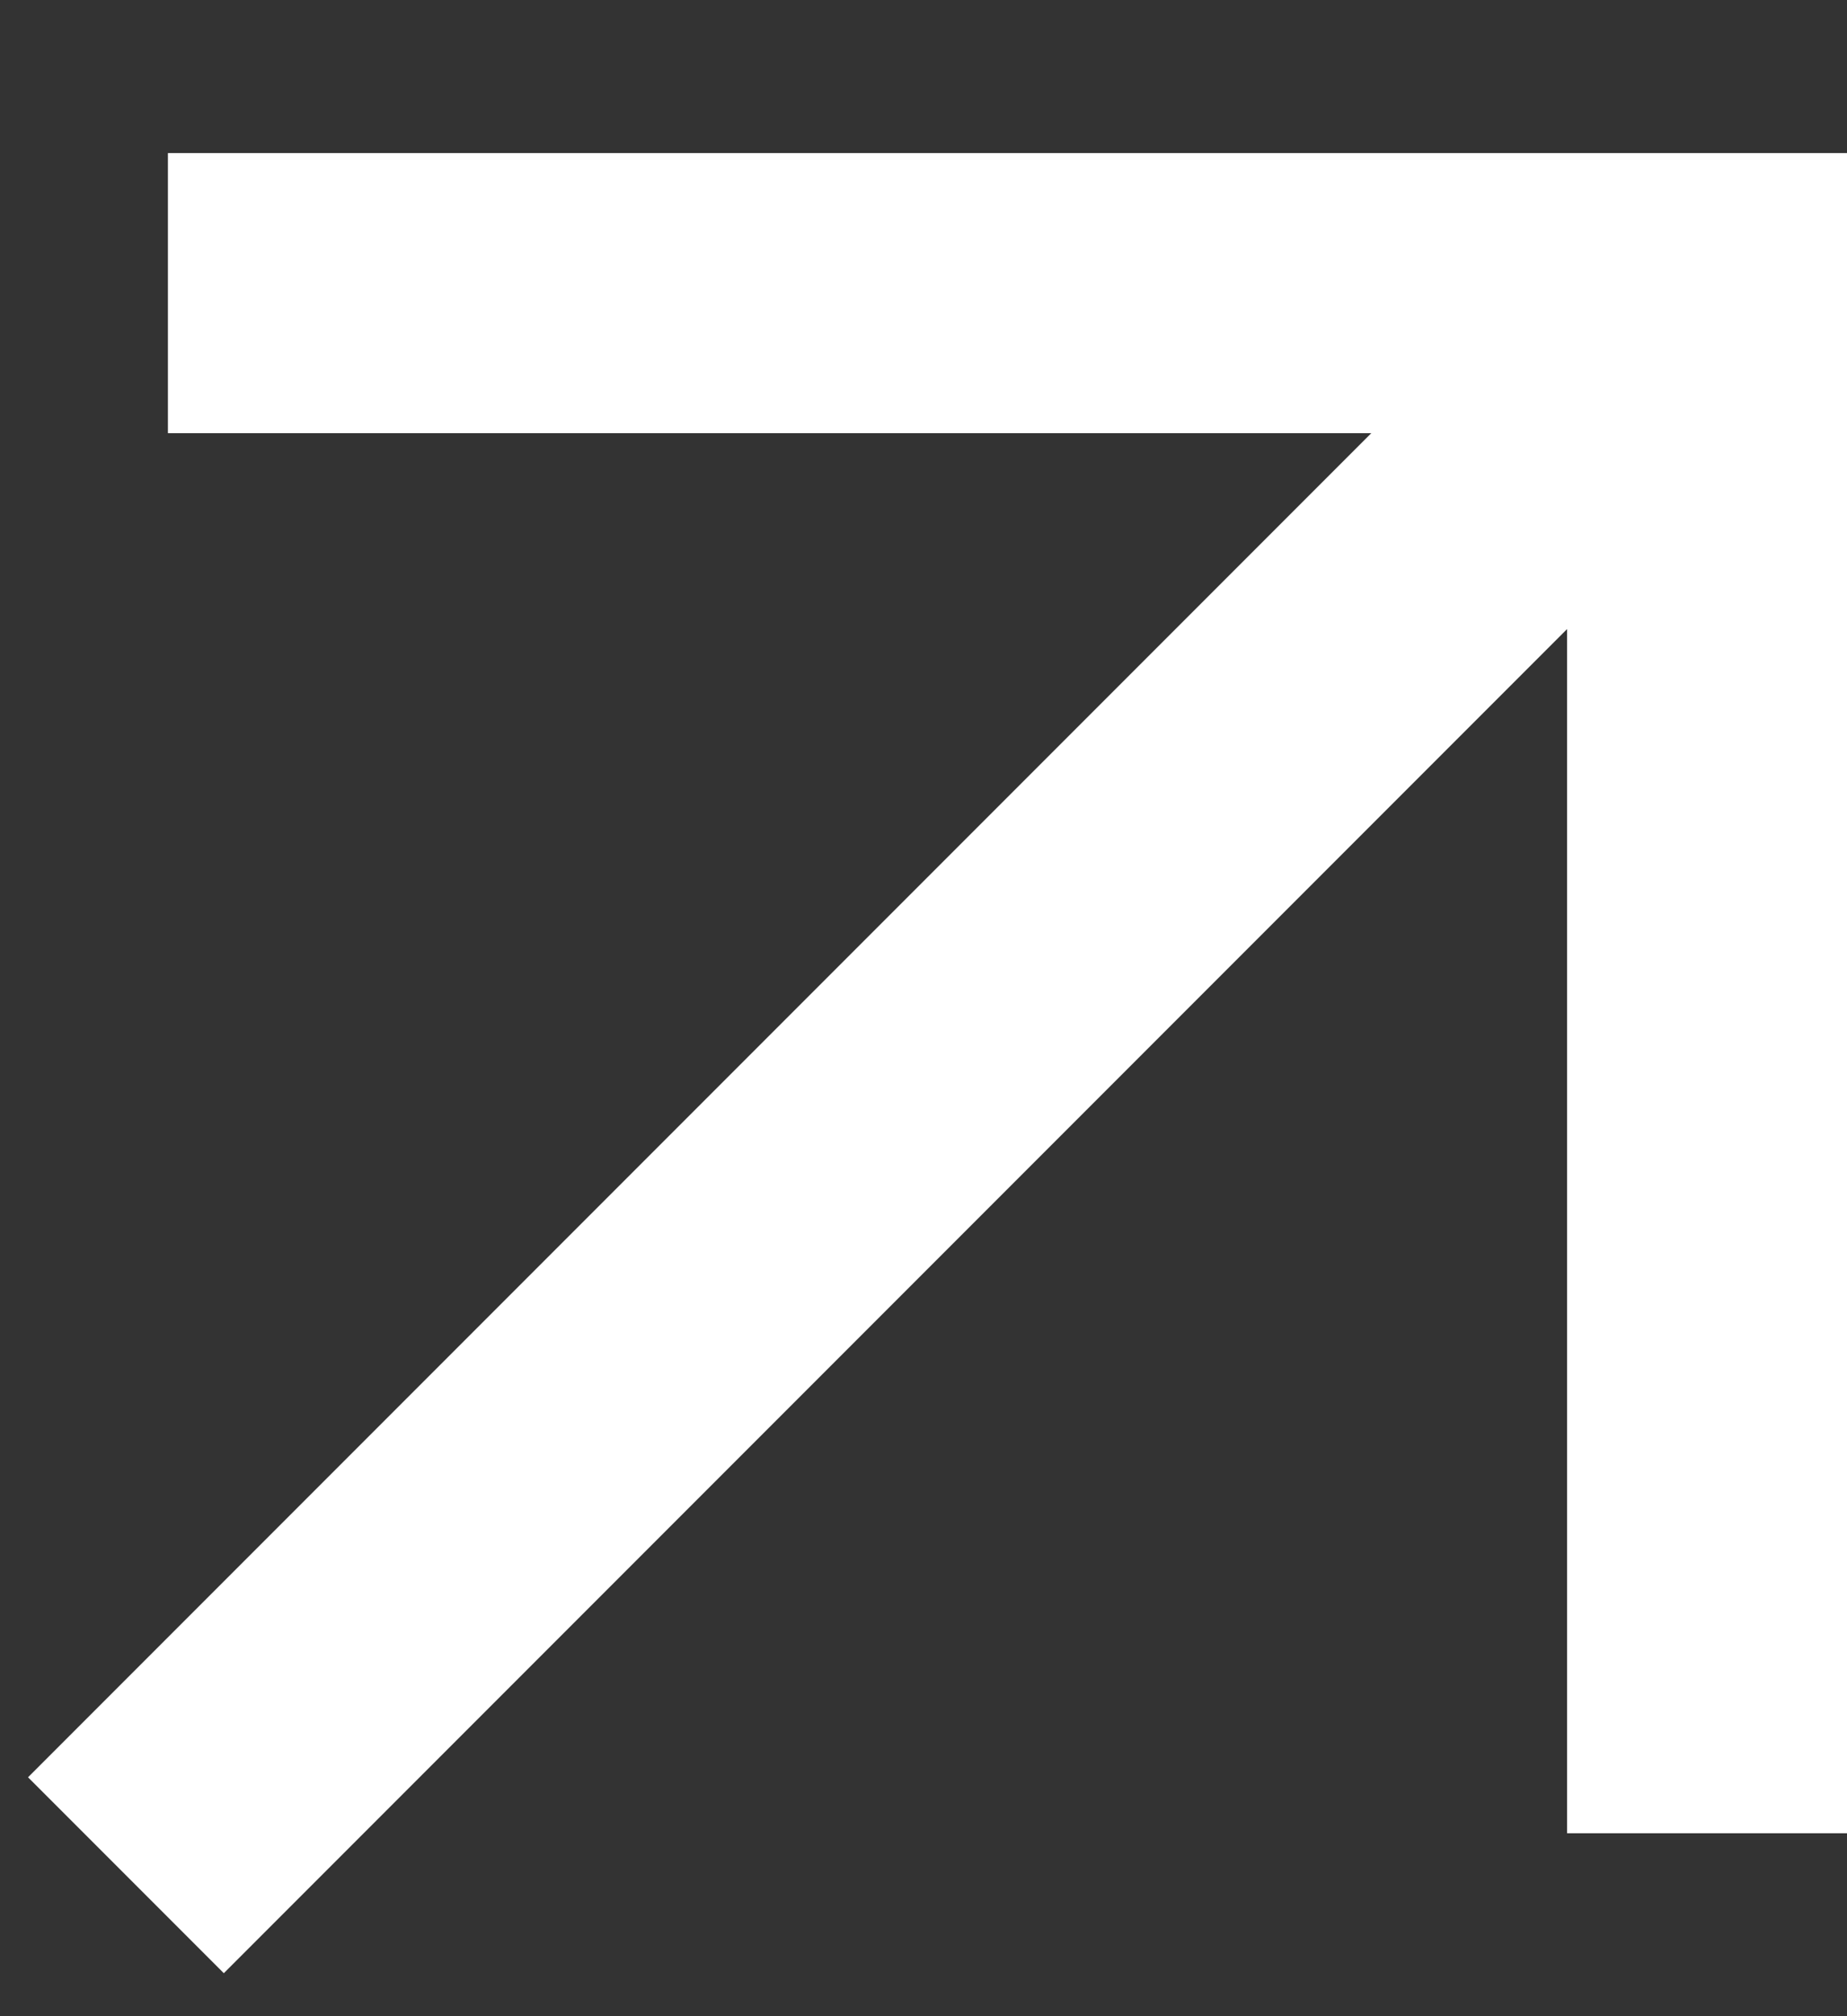
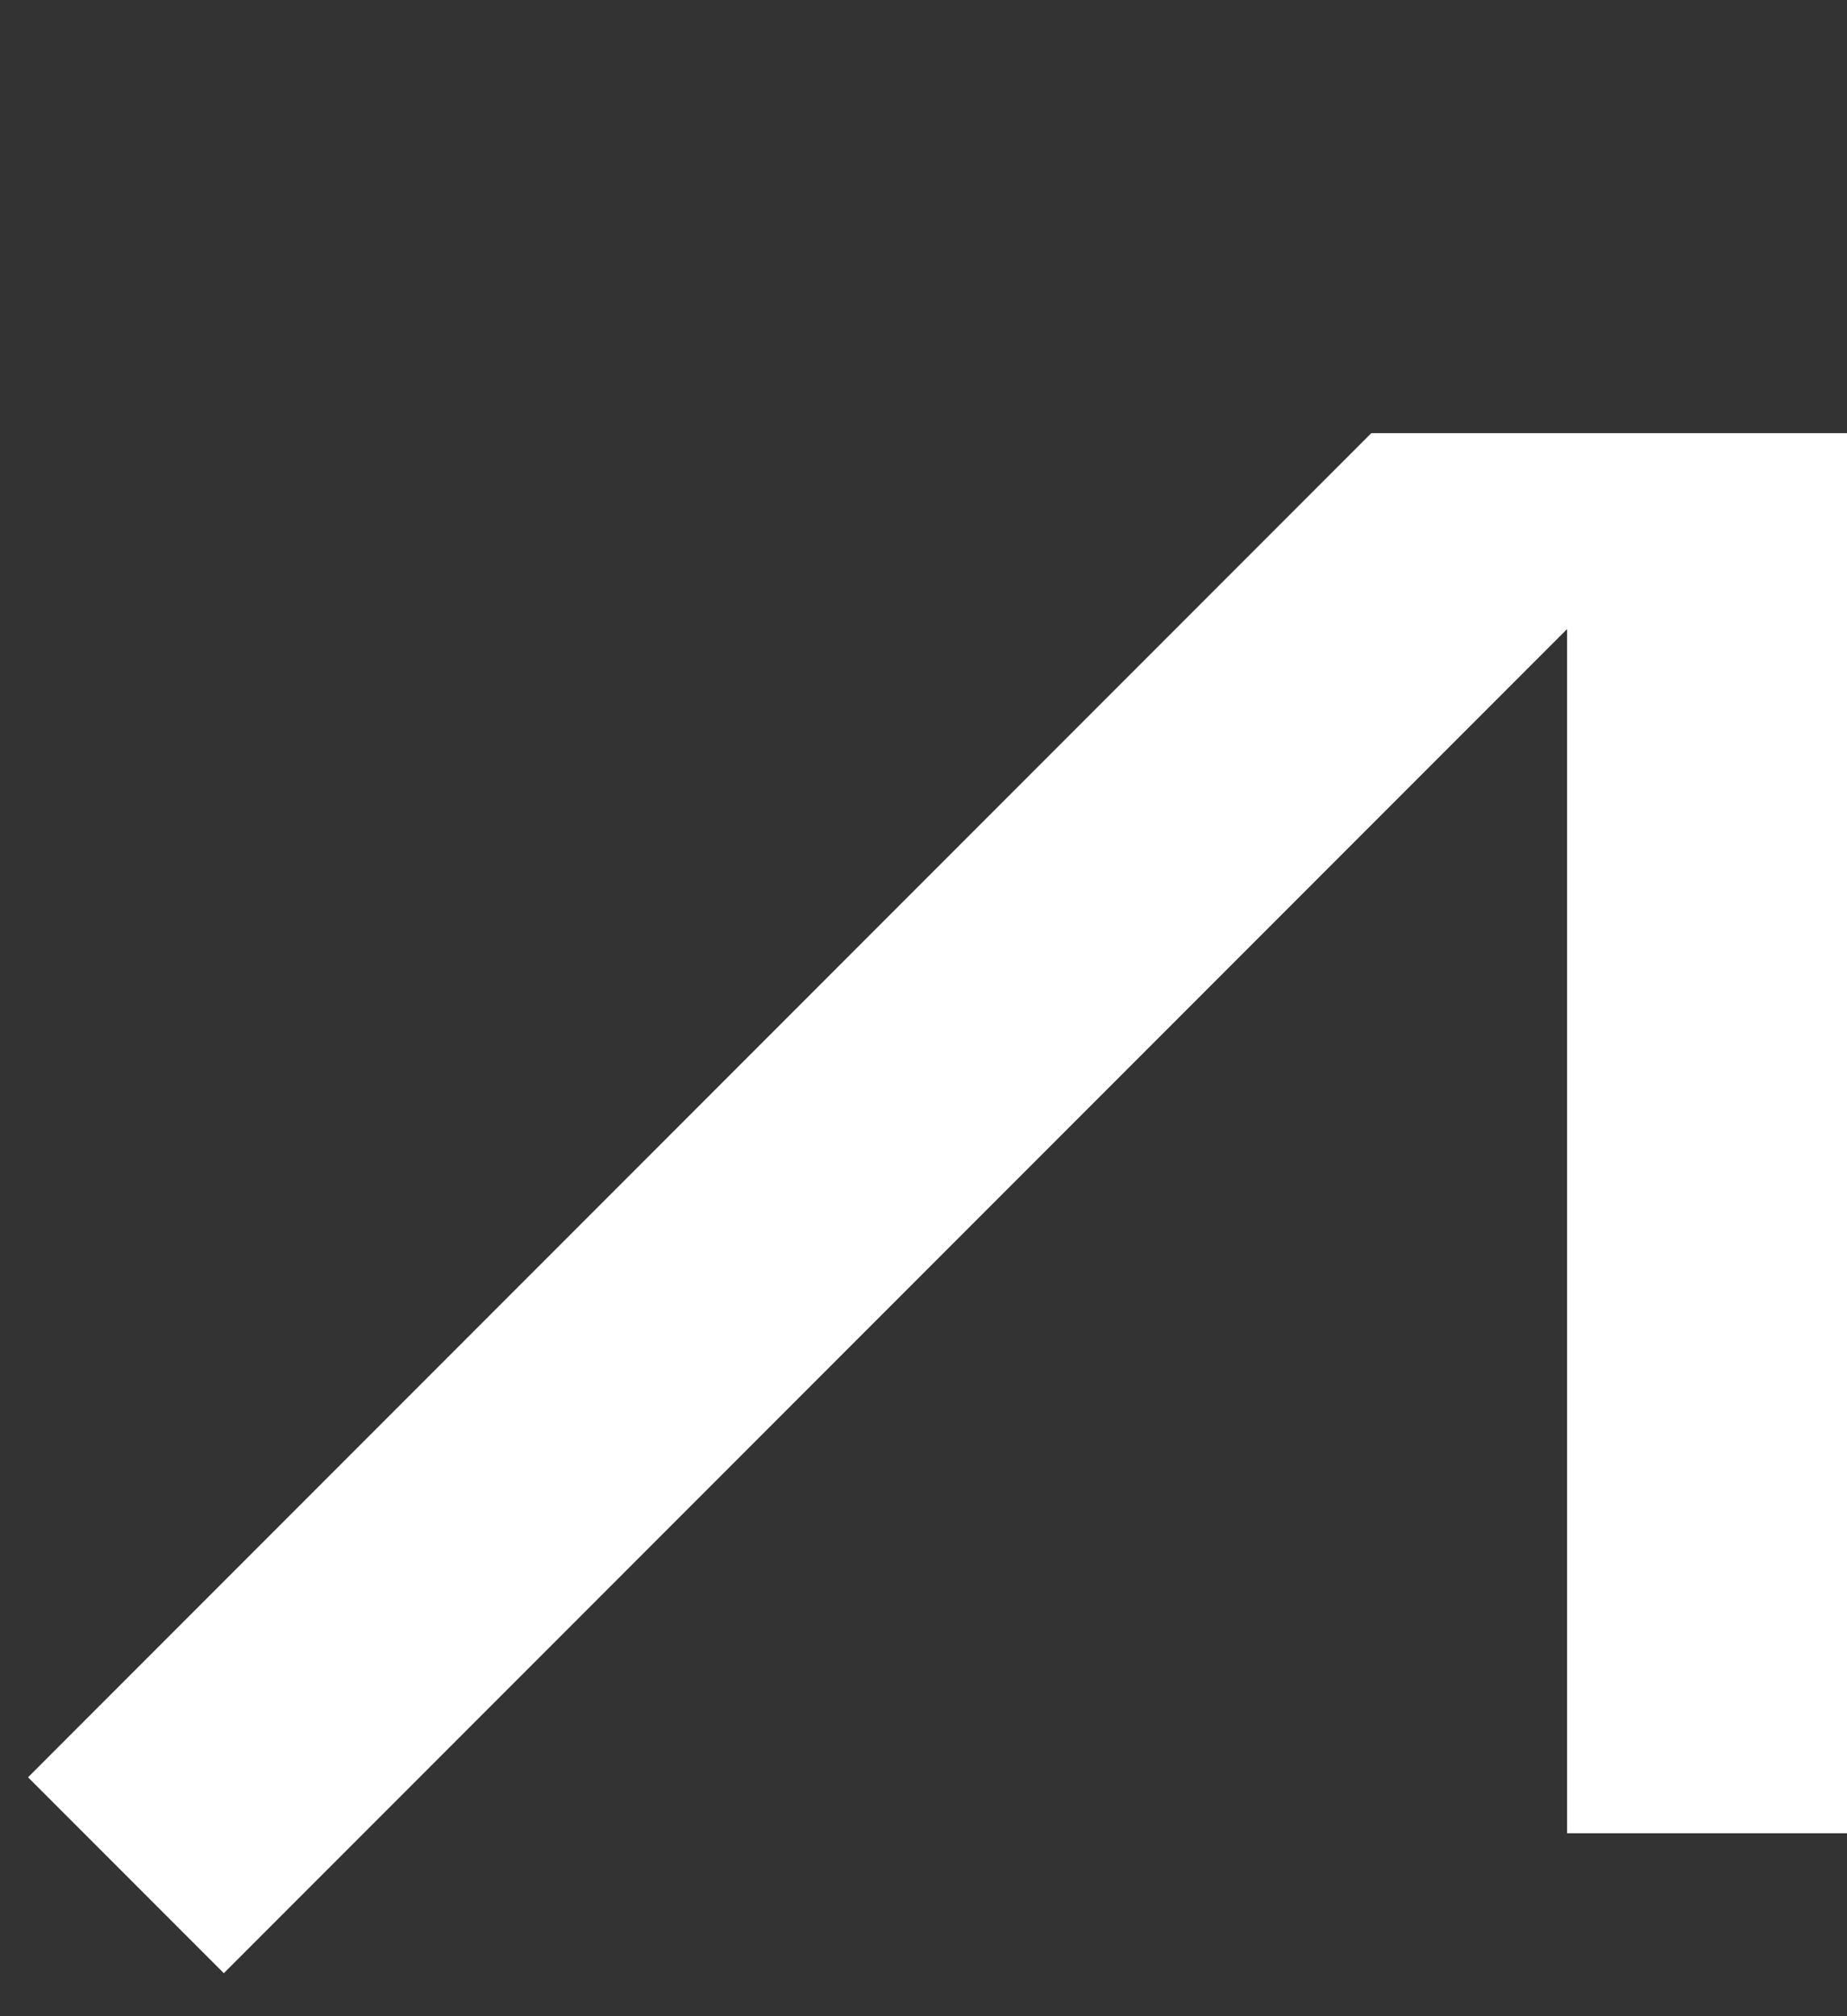
<svg xmlns="http://www.w3.org/2000/svg" width="11" height="12" viewBox="0 0 11 12" fill="none">
  <rect x="0" y="0" width="11" height="12" fill="#333333" stroke="none" />
-   <path d="M1.333 11.744L0.167 10.578L8.167 2.578H1V0.911H11V10.911H9.333V3.744L1.333 11.744Z" fill="white" />
+   <path d="M1.333 11.744L0.167 10.578L8.167 2.578H1H11V10.911H9.333V3.744L1.333 11.744Z" fill="white" />
</svg>